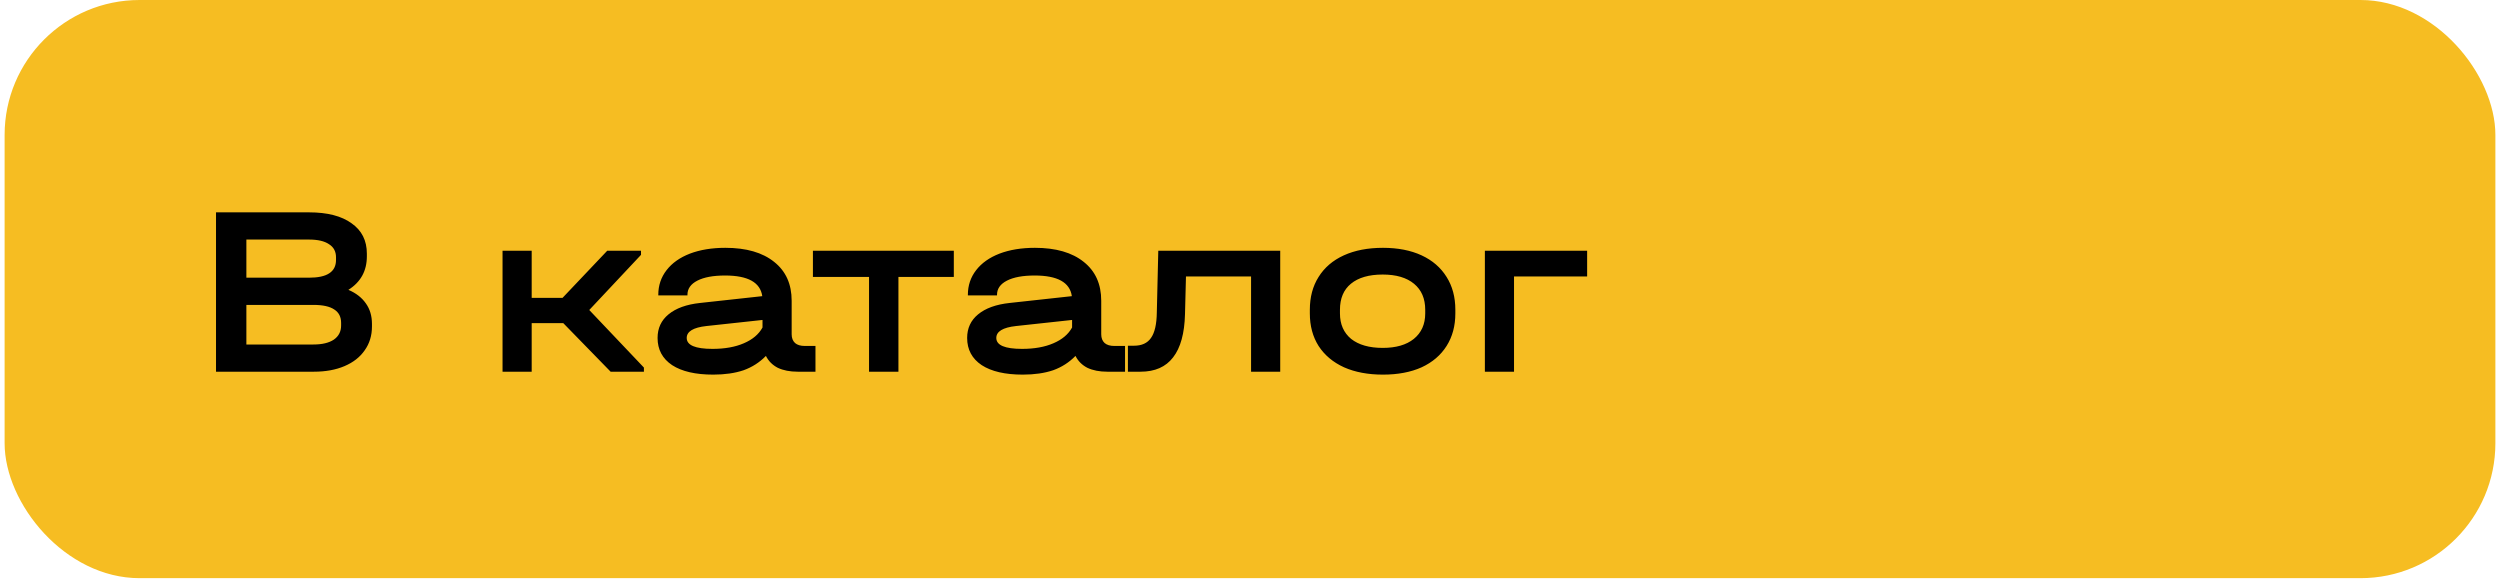
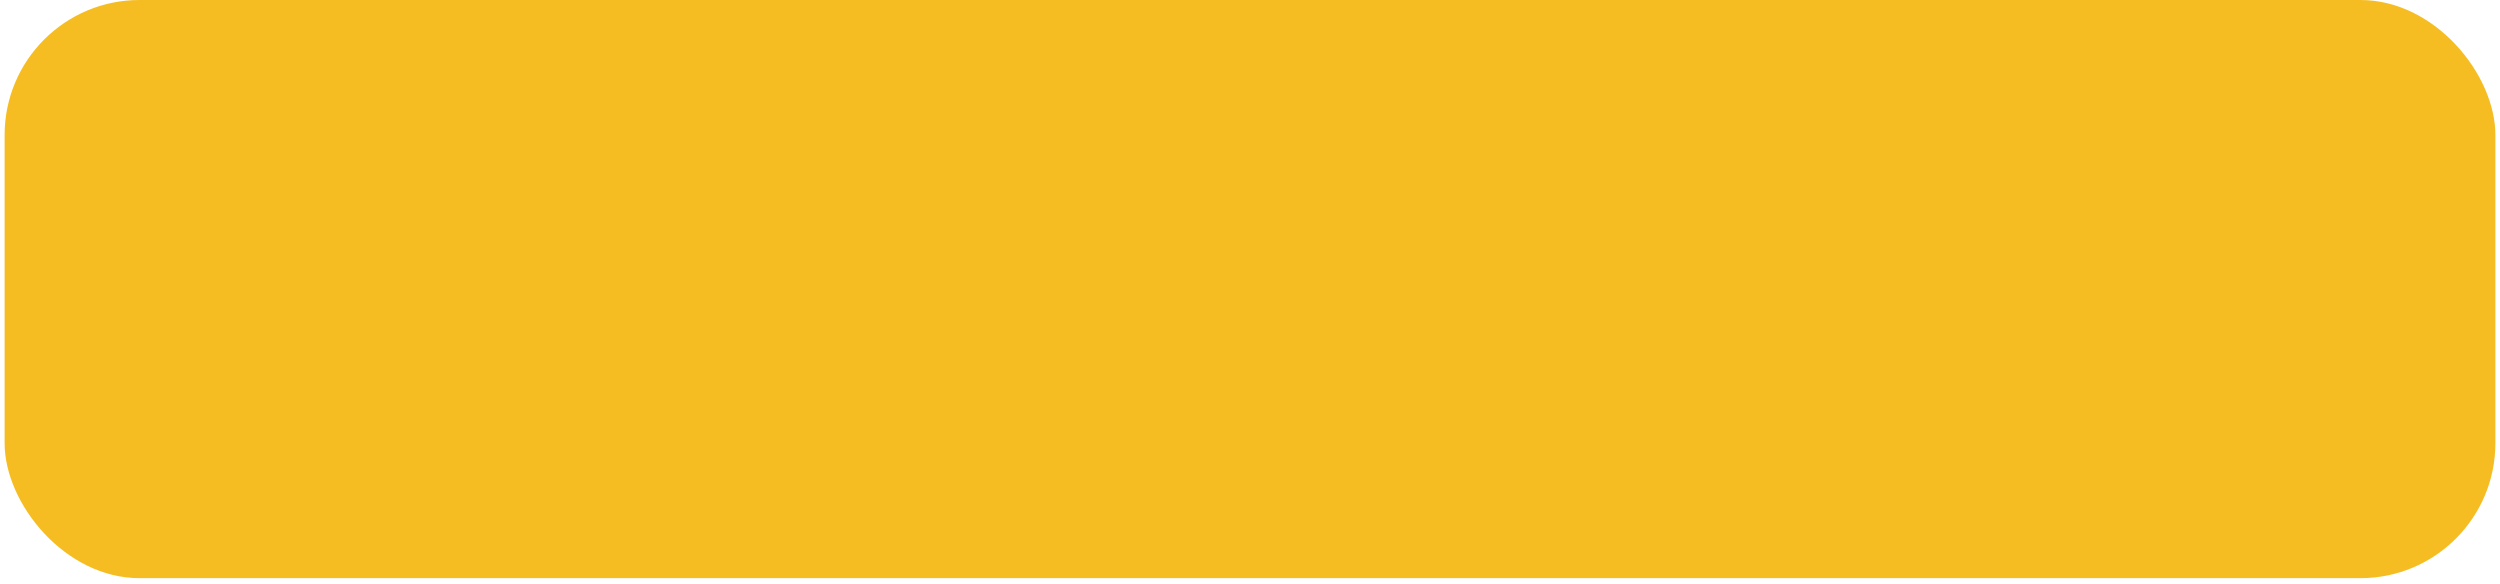
<svg xmlns="http://www.w3.org/2000/svg" width="304" height="71" viewBox="0 0 304 71" fill="none">
  <rect x="0.561" width="302.878" height="70.305" rx="16.41" fill="#F6BD22" />
-   <path d="M42.365 35.245C43.291 35.639 44 36.19 44.492 36.899C44.984 37.588 45.23 38.415 45.23 39.38V39.705C45.23 40.808 44.935 41.773 44.344 42.6C43.773 43.427 42.956 44.067 41.892 44.52C40.829 44.973 39.589 45.199 38.171 45.199H26.267V25.822H37.58C39.805 25.822 41.528 26.265 42.749 27.151C43.99 28.018 44.61 29.248 44.61 30.843V31.168C44.61 32.941 43.862 34.3 42.365 35.245ZM29.959 29.13V33.768H37.55C38.673 33.768 39.5 33.591 40.032 33.236C40.583 32.882 40.859 32.34 40.859 31.611V31.287C40.859 30.578 40.573 30.046 40.002 29.692C39.451 29.317 38.643 29.13 37.58 29.13H29.959ZM41.479 39.262C41.479 38.533 41.203 37.992 40.652 37.637C40.1 37.263 39.254 37.076 38.112 37.076H29.959V41.891H38.112C39.175 41.891 40.002 41.694 40.593 41.3C41.184 40.887 41.479 40.316 41.479 39.587V39.262ZM78.3 44.697V45.199H74.253L68.493 39.291H64.653V45.199H61.109V30.489H64.653V36.219H68.405L73.84 30.489H77.946V30.991L71.654 37.696L78.3 44.697ZM99.161 42.068V45.199H97.005C96.059 45.199 95.252 45.042 94.582 44.727C93.933 44.392 93.45 43.909 93.135 43.279C92.367 44.067 91.461 44.648 90.418 45.022C89.374 45.376 88.143 45.554 86.725 45.554C84.579 45.554 82.915 45.17 81.733 44.402C80.552 43.614 79.961 42.511 79.961 41.093C79.961 39.912 80.404 38.957 81.29 38.228C82.196 37.48 83.476 37.017 85.13 36.84L92.692 36.013C92.456 34.339 90.949 33.502 88.173 33.502C86.735 33.502 85.613 33.709 84.805 34.122C83.998 34.536 83.594 35.107 83.594 35.836V35.924H80.049V35.836C80.049 34.713 80.384 33.719 81.054 32.852C81.723 31.986 82.669 31.316 83.889 30.843C85.13 30.371 86.568 30.135 88.202 30.135C90.742 30.135 92.722 30.706 94.139 31.848C95.557 32.97 96.266 34.546 96.266 36.574V40.65C96.266 41.103 96.404 41.458 96.68 41.714C96.955 41.95 97.349 42.068 97.861 42.068H99.161ZM86.637 42.423C88.133 42.423 89.403 42.196 90.447 41.743C91.51 41.29 92.269 40.65 92.722 39.823V38.907L85.898 39.646C84.303 39.823 83.505 40.306 83.505 41.093C83.505 41.98 84.549 42.423 86.637 42.423ZM98.851 33.679V30.489H115.984V33.679H109.249V45.199H105.675V33.679H98.851ZM136.805 42.068V45.199H134.649C133.704 45.199 132.896 45.042 132.227 44.727C131.577 44.392 131.094 43.909 130.779 43.279C130.011 44.067 129.105 44.648 128.062 45.022C127.018 45.376 125.787 45.554 124.369 45.554C122.223 45.554 120.559 45.17 119.377 44.402C118.196 43.614 117.605 42.511 117.605 41.093C117.605 39.912 118.048 38.957 118.934 38.228C119.84 37.48 121.12 37.017 122.774 36.84L130.336 36.013C130.1 34.339 128.593 33.502 125.817 33.502C124.379 33.502 123.257 33.709 122.449 34.122C121.642 34.536 121.238 35.107 121.238 35.836V35.924H117.694V35.836C117.694 34.713 118.028 33.719 118.698 32.852C119.368 31.986 120.313 31.316 121.534 30.843C122.774 30.371 124.212 30.135 125.846 30.135C128.387 30.135 130.366 30.706 131.784 31.848C133.201 32.97 133.91 34.546 133.91 36.574V40.65C133.91 41.103 134.048 41.458 134.324 41.714C134.6 41.95 134.993 42.068 135.505 42.068H136.805ZM124.281 42.423C125.777 42.423 127.048 42.196 128.091 41.743C129.155 41.29 129.913 40.65 130.366 39.823V38.907L123.542 39.646C121.947 39.823 121.15 40.306 121.15 41.093C121.15 41.98 122.193 42.423 124.281 42.423ZM155.675 45.199H152.13V33.62H144.214L144.096 38.199C144.037 40.542 143.554 42.295 142.648 43.456C141.762 44.618 140.443 45.199 138.69 45.199H137.154V42.039H137.893C138.838 42.039 139.527 41.724 139.96 41.093C140.413 40.463 140.65 39.429 140.669 37.992L140.847 30.489H155.675V45.199ZM168.167 45.554C166.355 45.554 164.78 45.258 163.441 44.667C162.102 44.057 161.068 43.191 160.339 42.068C159.63 40.946 159.276 39.626 159.276 38.11V37.667C159.276 36.131 159.63 34.802 160.339 33.679C161.048 32.537 162.072 31.661 163.411 31.05C164.75 30.44 166.336 30.135 168.167 30.135C169.979 30.135 171.544 30.44 172.864 31.05C174.183 31.661 175.197 32.537 175.906 33.679C176.615 34.802 176.97 36.131 176.97 37.667V38.11C176.97 39.626 176.615 40.946 175.906 42.068C175.197 43.191 174.183 44.057 172.864 44.667C171.544 45.258 169.979 45.554 168.167 45.554ZM168.138 42.304C169.752 42.304 171.013 41.94 171.918 41.212C172.844 40.463 173.307 39.429 173.307 38.11V37.667C173.307 36.308 172.854 35.255 171.948 34.506C171.042 33.758 169.772 33.384 168.138 33.384C166.464 33.384 165.174 33.758 164.268 34.506C163.382 35.235 162.939 36.288 162.939 37.667V38.11C162.939 39.429 163.392 40.463 164.298 41.212C165.223 41.94 166.503 42.304 168.138 42.304ZM192.996 30.489V33.62H184.105V45.199H180.561V30.489H192.996Z" fill="black" />
</svg>